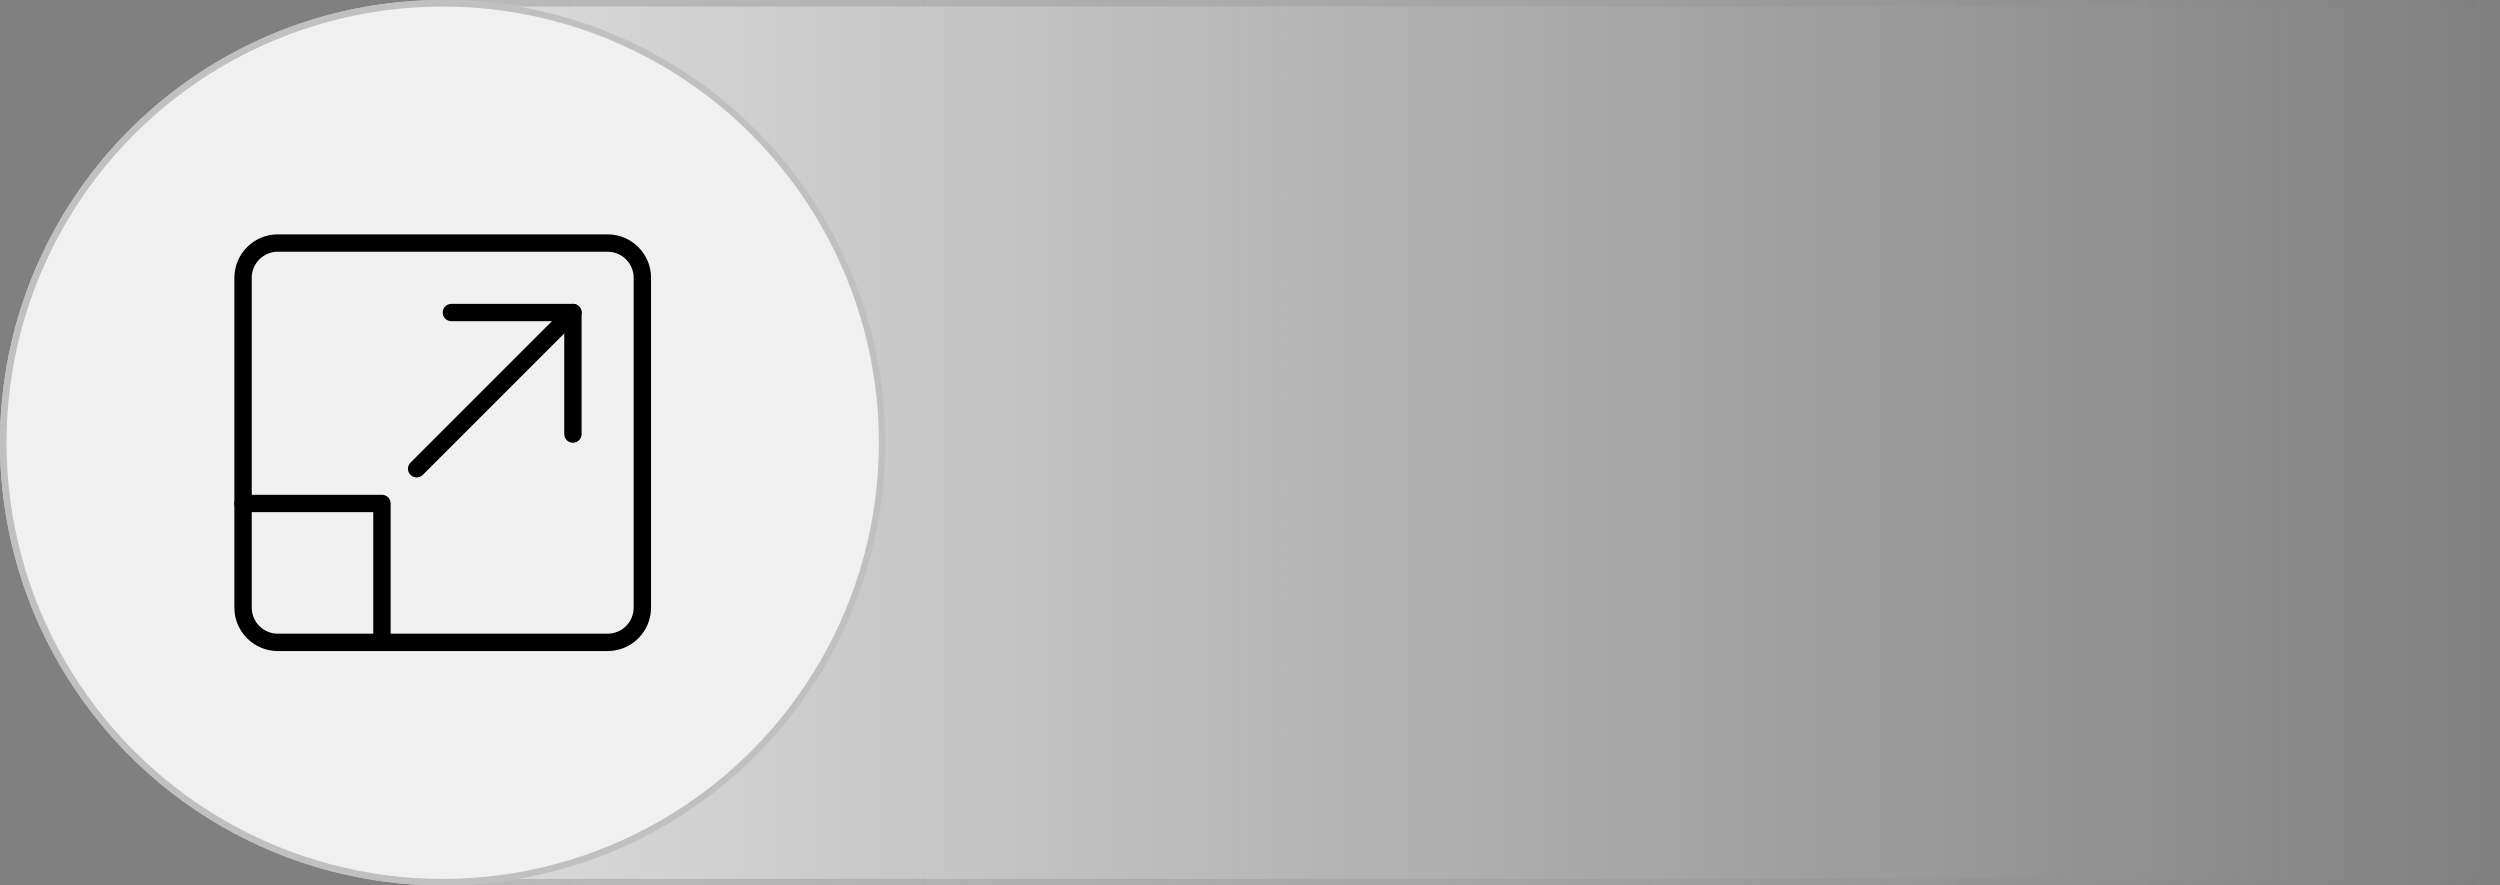
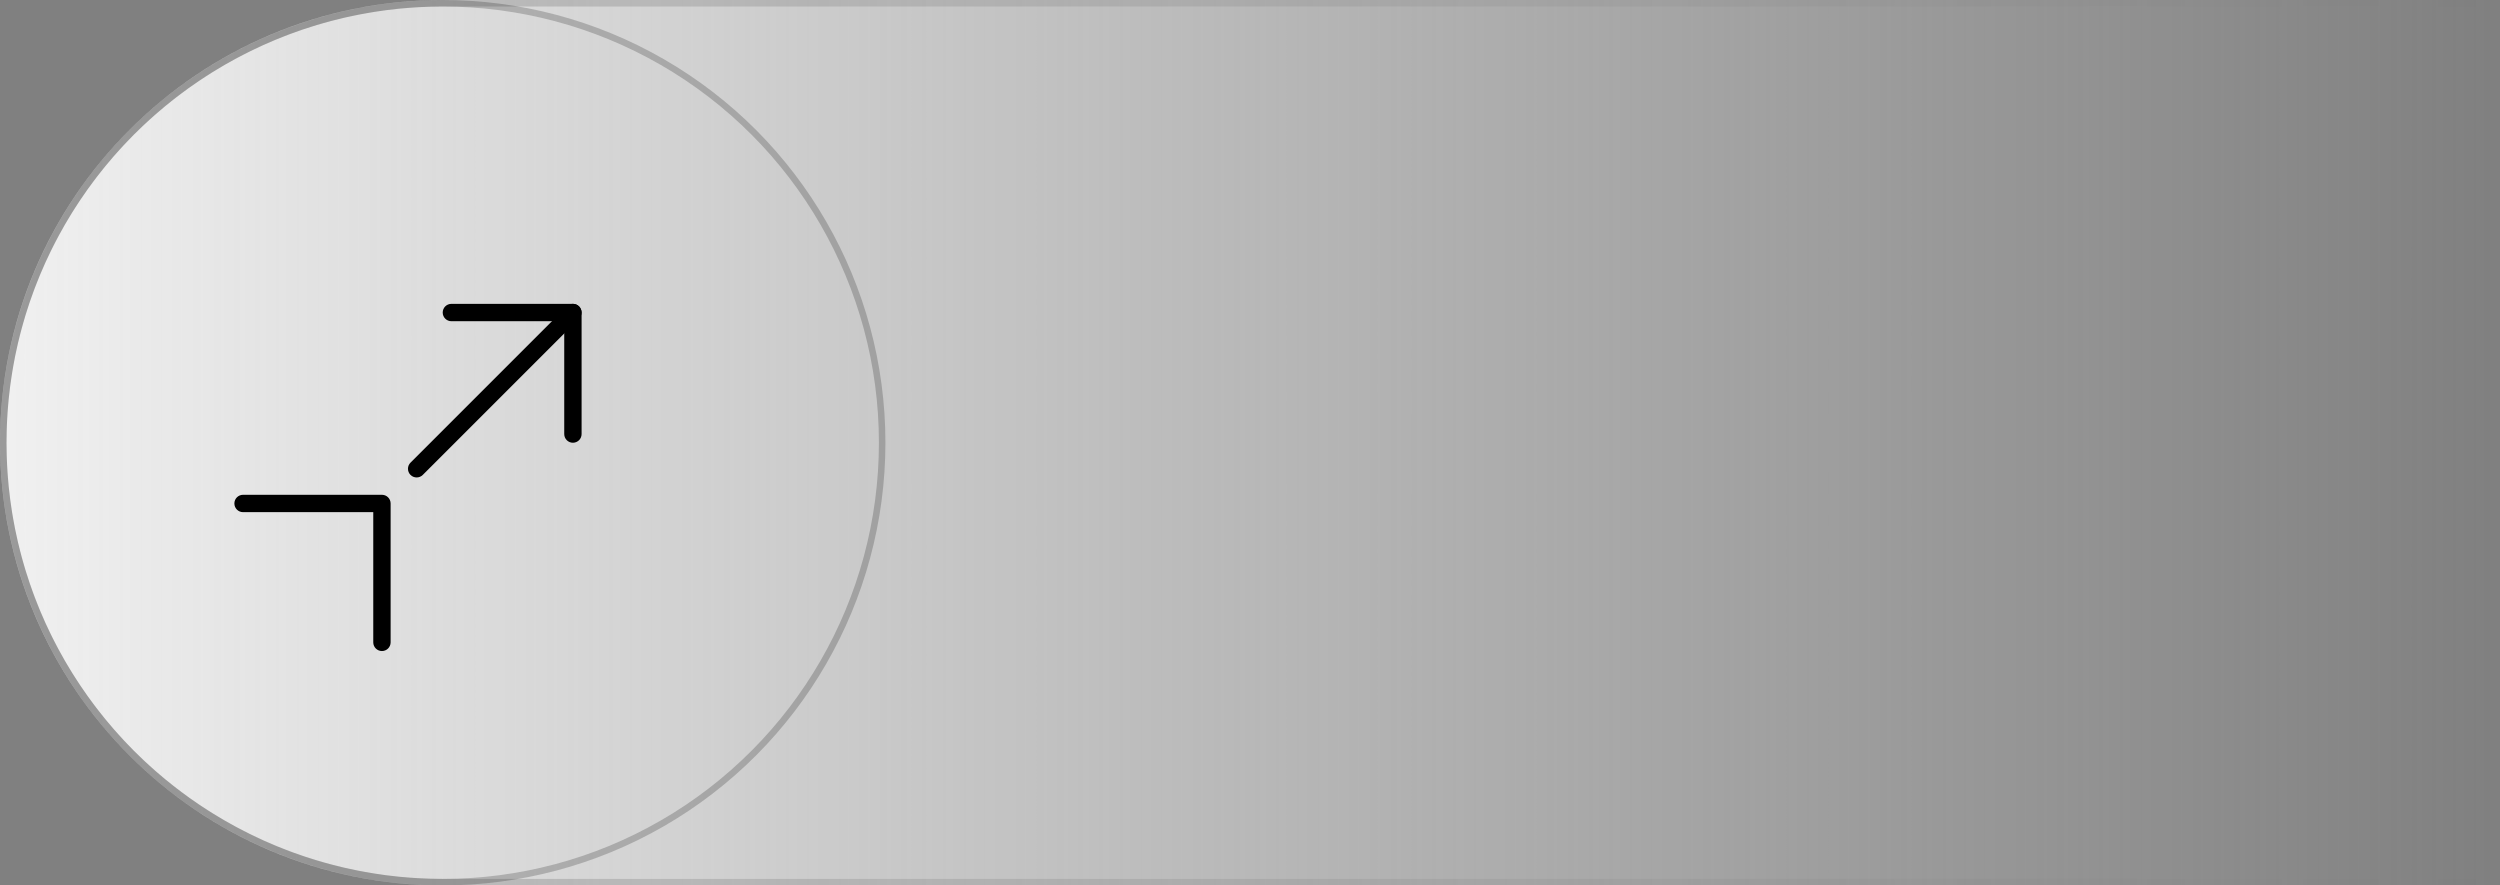
<svg xmlns="http://www.w3.org/2000/svg" width="384" height="136" viewBox="0 0 384 136" fill="none">
  <rect x="0" y="0" width="384" height="136" fill="#808080" stroke="none" />
-   <path d="M0 68C0 30.445 30.445 0 68 0H384V136H68C30.445 136 0 105.555 0 68Z" fill="url(#paint0_linear_7397_13509)" />
+   <path d="M0 68C0 30.445 30.445 0 68 0H384V136H68C30.445 136 0 105.555 0 68" fill="url(#paint0_linear_7397_13509)" />
  <path d="M68 0.5H383.5V135.5H68C30.721 135.5 0.5 105.279 0.5 68C0.5 30.721 30.721 0.5 68 0.5Z" stroke="url(#paint1_linear_7397_13509)" stroke-opacity="0.2" />
-   <circle cx="68" cy="68" r="68" fill="#F0F0F0" />
  <circle cx="68" cy="68" r="67.5" stroke="black" stroke-opacity="0.2" />
  <g clip-path="url(#clip0_7397_13509)">
-     <path d="M93.333 100H42.667C38.989 100 36 97.008 36 93.333V42.667C36 38.992 38.989 36 42.667 36H93.333C97.011 36 100 38.992 100 42.667V93.333C100 97.008 97.011 100 93.333 100ZM42.667 38.667C40.461 38.667 38.667 40.461 38.667 42.667V93.333C38.667 95.539 40.461 97.333 42.667 97.333H93.333C95.539 97.333 97.333 95.539 97.333 93.333V42.667C97.333 40.461 95.539 38.667 93.333 38.667H42.667Z" fill="black" />
    <path d="M88 68.005C87.264 68.005 86.667 67.408 86.667 66.672V49.339H69.333C68.597 49.339 68 48.741 68 48.005C68 47.269 68.597 46.672 69.333 46.672H88C88.736 46.672 89.333 47.269 89.333 48.005V66.672C89.333 67.408 88.736 68.005 88 68.005Z" fill="black" />
    <path d="M63.998 73.337C63.657 73.337 63.315 73.206 63.054 72.947C62.534 72.427 62.534 71.582 63.054 71.062L87.054 47.062C87.574 46.542 88.419 46.542 88.939 47.062C89.459 47.582 89.459 48.427 88.939 48.947L64.939 72.947C64.681 73.206 64.339 73.337 63.998 73.337Z" fill="black" />
    <path d="M58.667 100C57.931 100 57.333 99.403 57.333 98.667V78.667H37.333C36.597 78.667 36 78.069 36 77.333C36 76.597 36.597 76 37.333 76H58.667C59.403 76 60 76.597 60 77.333V98.667C60 99.403 59.403 100 58.667 100Z" fill="black" />
  </g>
  <defs>
    <linearGradient id="paint0_linear_7397_13509" x1="0" y1="68" x2="384" y2="68" gradientUnits="userSpaceOnUse">
      <stop stop-color="#F0F0F0" />
      <stop offset="1" stop-color="#F0F0F0" stop-opacity="0" />
    </linearGradient>
    <linearGradient id="paint1_linear_7397_13509" x1="4.5" y1="69.5" x2="384" y2="69.5" gradientUnits="userSpaceOnUse">
      <stop />
      <stop offset="1" stop-color="#666666" stop-opacity="0" />
    </linearGradient>
    <clipPath id="clip0_7397_13509">
      <rect width="64" height="64" fill="white" transform="translate(36 36)" />
    </clipPath>
  </defs>
</svg>